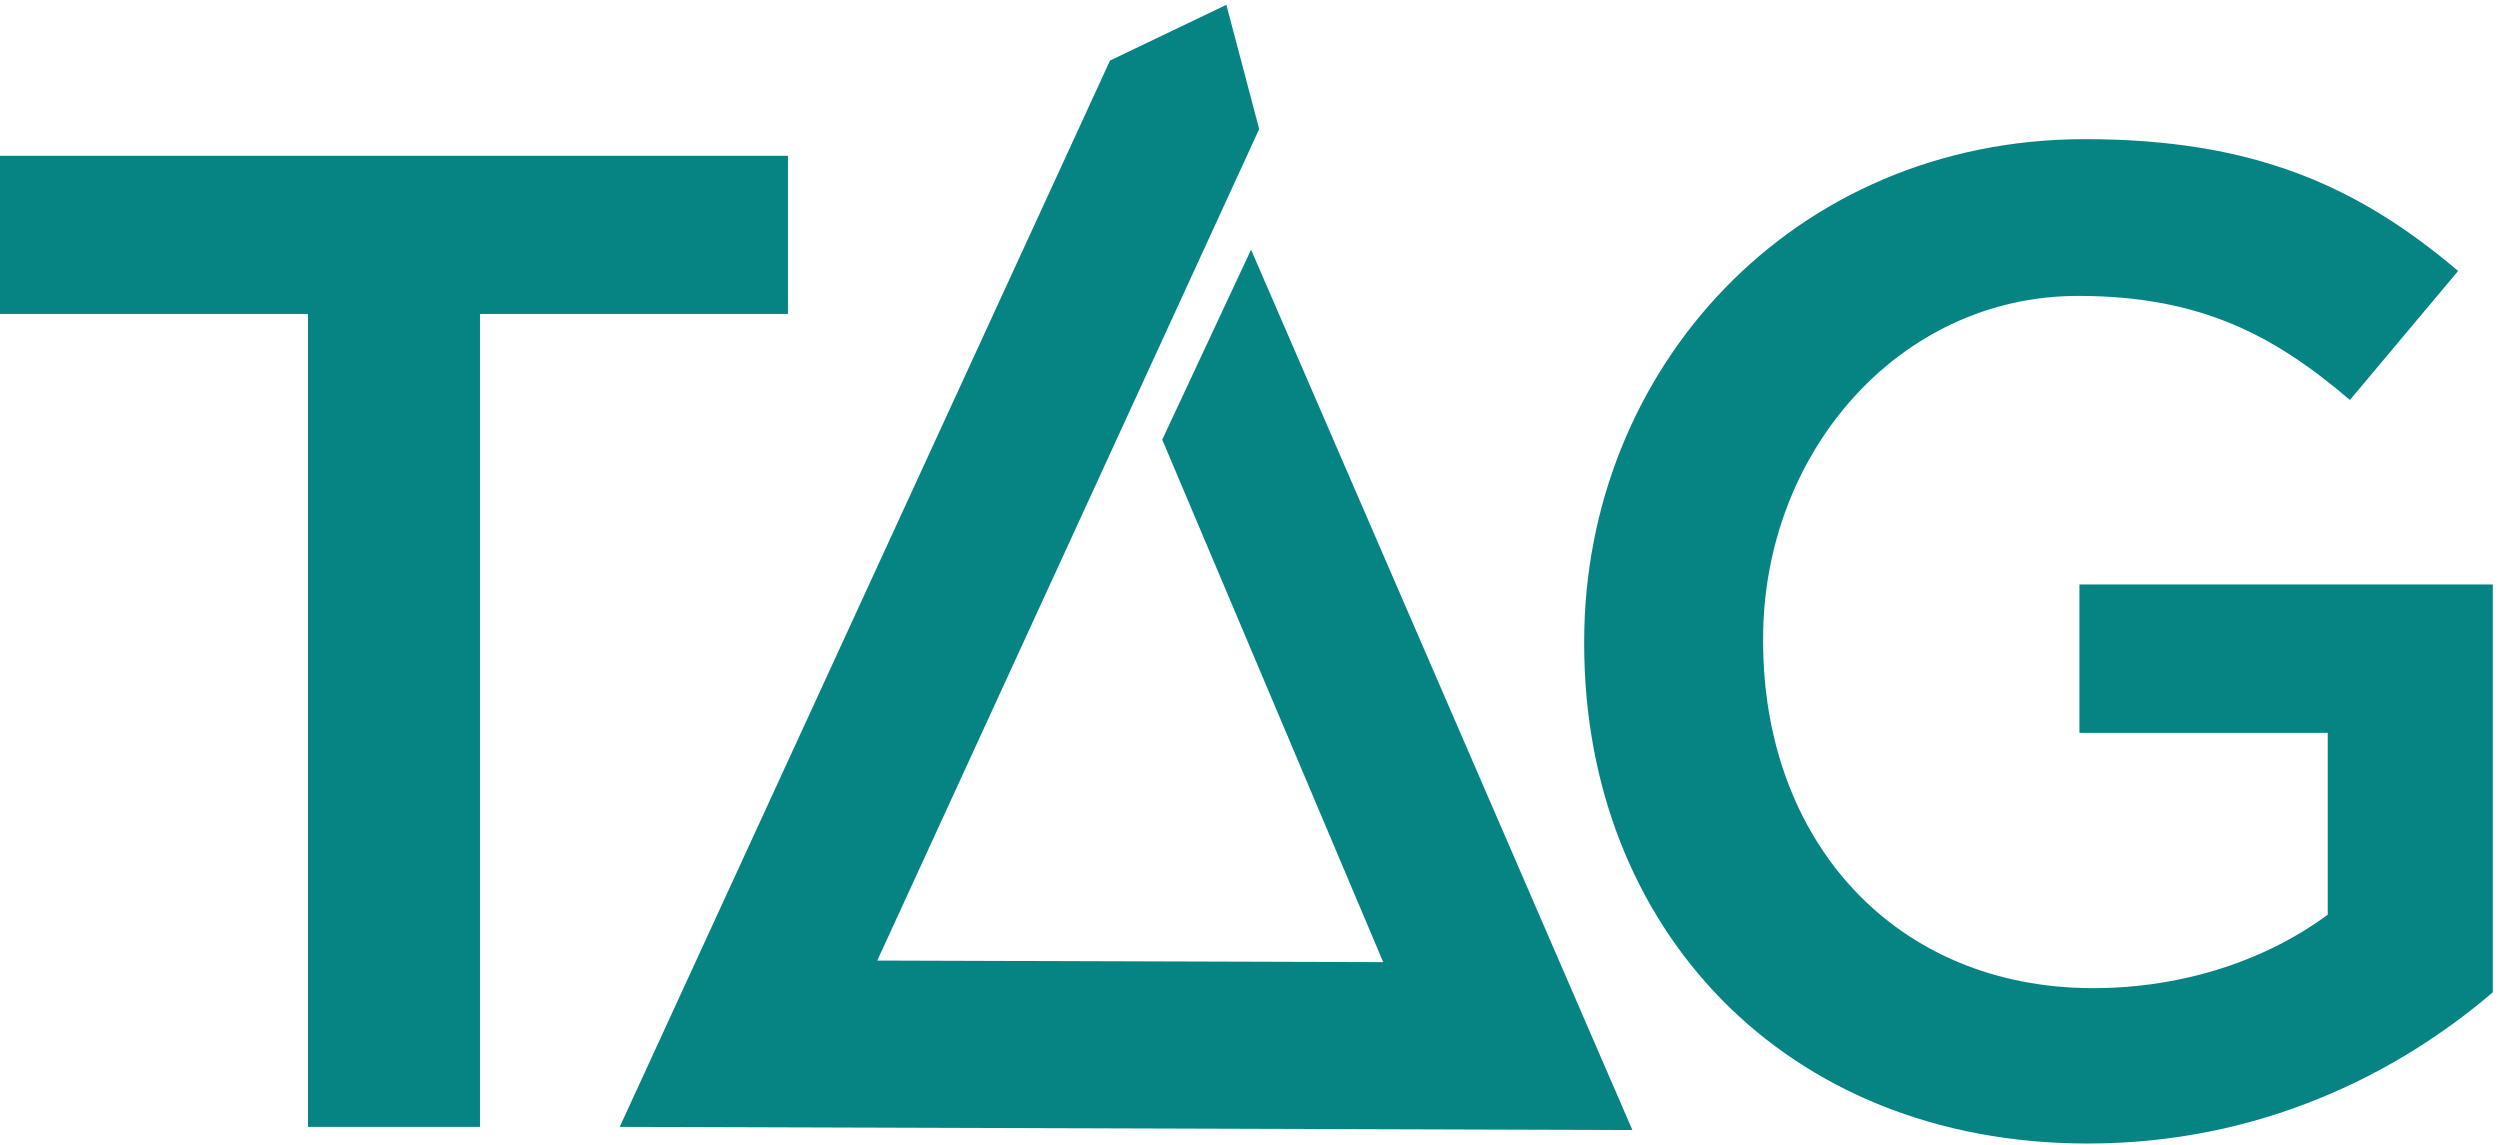
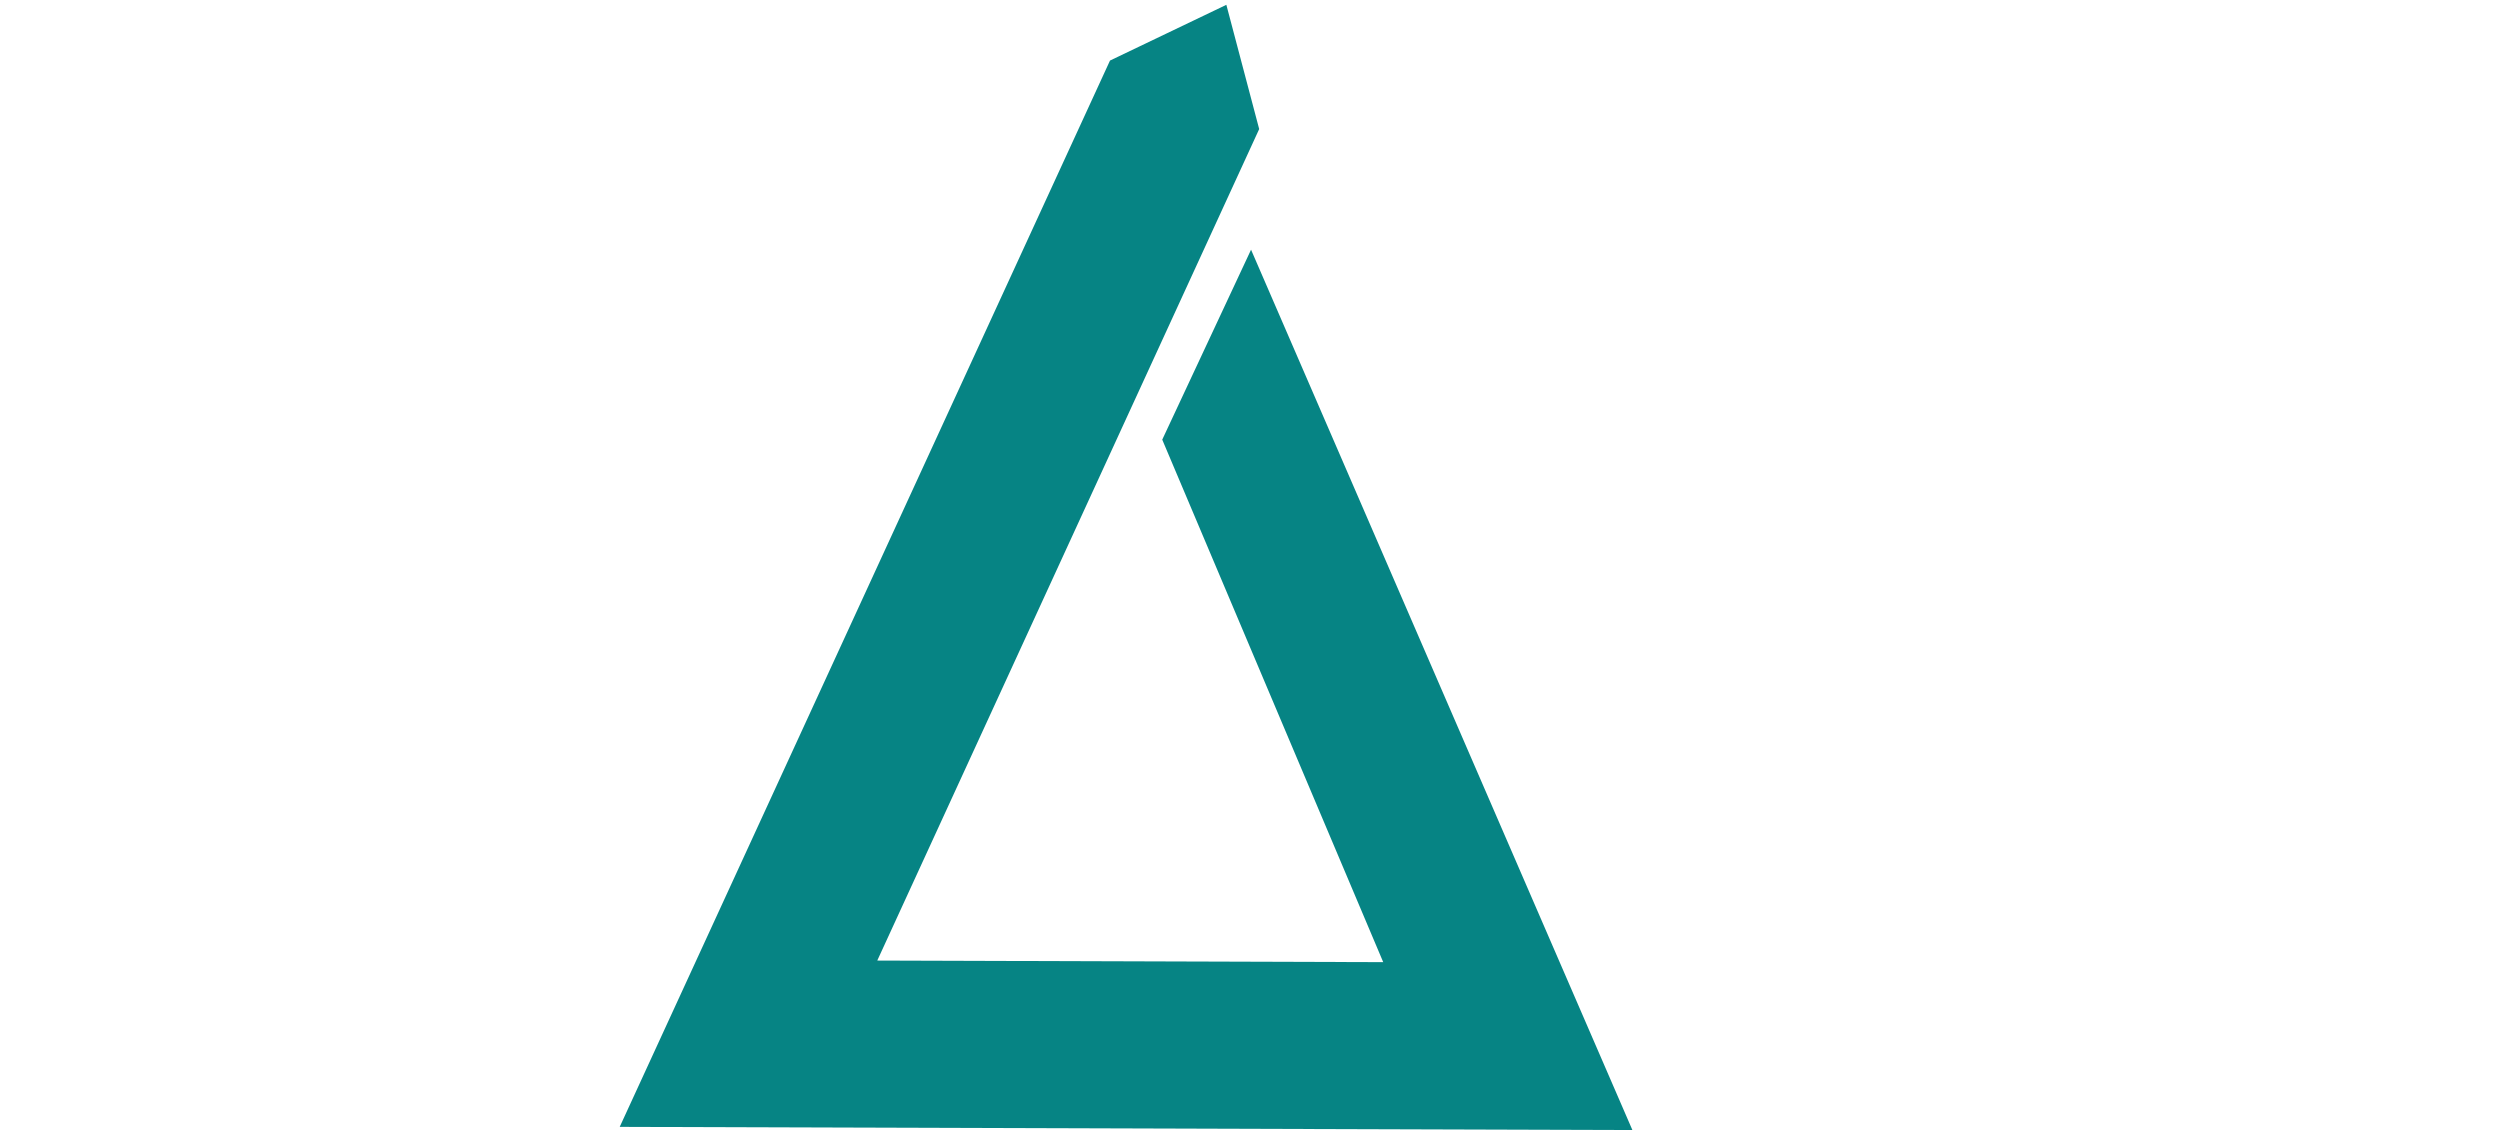
<svg xmlns="http://www.w3.org/2000/svg" width="107px" height="49px" viewBox="0 0 107 49" version="1.1">
  <title>Group 9</title>
  <g id="Desktop" stroke="none" stroke-width="1" fill="none" fill-rule="evenodd">
    <g id="Publishers" transform="translate(-61, -33)" fill="#068484">
      <g id="Group-17-Copy" transform="translate(0, -1)">
        <g id="Group-9" transform="translate(61, 34)">
-           <path d="M88.999,25.015 L88.999,31.368 L99.627,31.368 L99.627,39.146 C97.074,41.046 93.511,42.293 89.593,42.293 C81.103,42.293 75.462,35.999 75.462,27.449 L75.462,27.331 C75.462,19.375 81.281,12.665 88.94,12.665 C94.224,12.665 97.371,14.387 100.577,17.118 L105.208,11.597 C100.933,7.975 96.48,5.956 89.236,5.956 C76.709,5.956 67.803,15.812 67.803,27.449 L67.803,27.568 C67.803,39.681 76.353,48.943 89.356,48.943 C96.718,48.943 102.596,45.974 106.692,42.471 L106.692,25.015 L88.999,25.015 Z" id="Fill-2" />
          <polygon id="Fill-5" points="49.744 18.817 59.202 41.18 37.547 41.112 53.893 5.524 52.488 0.206 47.508 2.592 26.524 48.23 69.866 48.365 53.545 10.687" />
-           <polygon id="Fill-1" points="0 6.669 0 13.437 13.181 13.437 13.181 48.23 20.543 48.23 20.543 13.437 33.724 13.437 33.724 6.669" />
        </g>
      </g>
    </g>
  </g>
</svg>